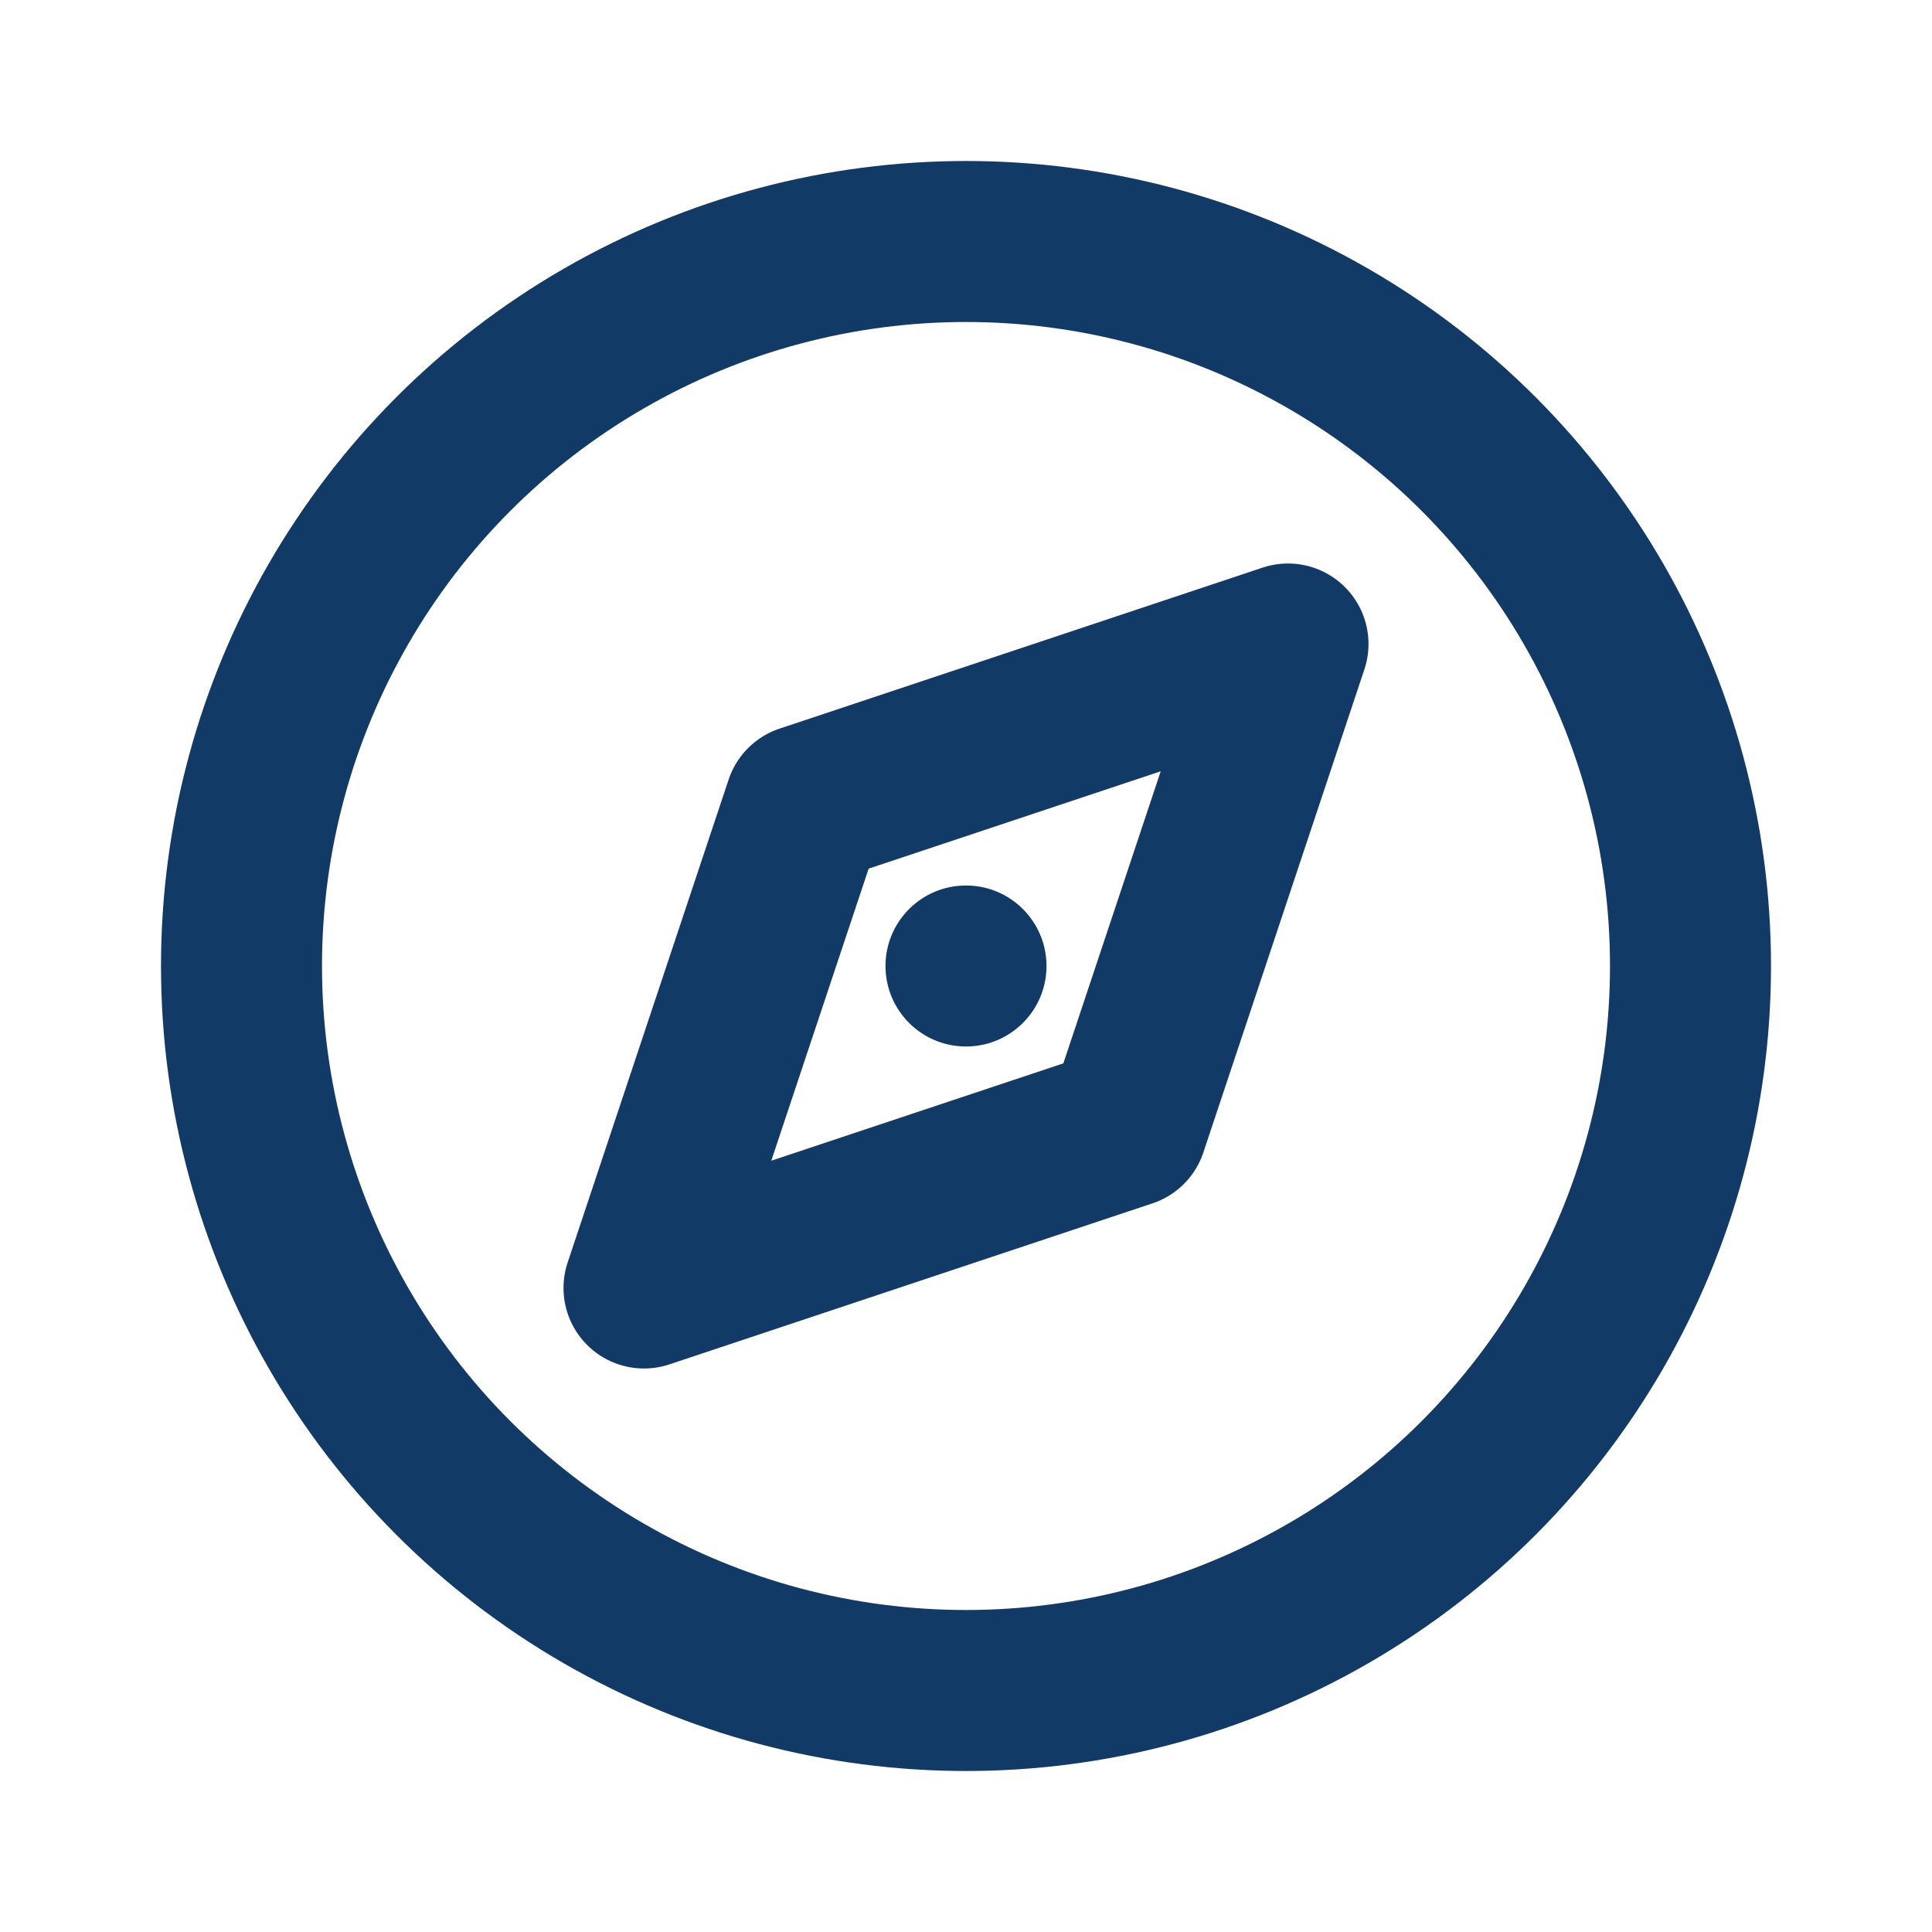
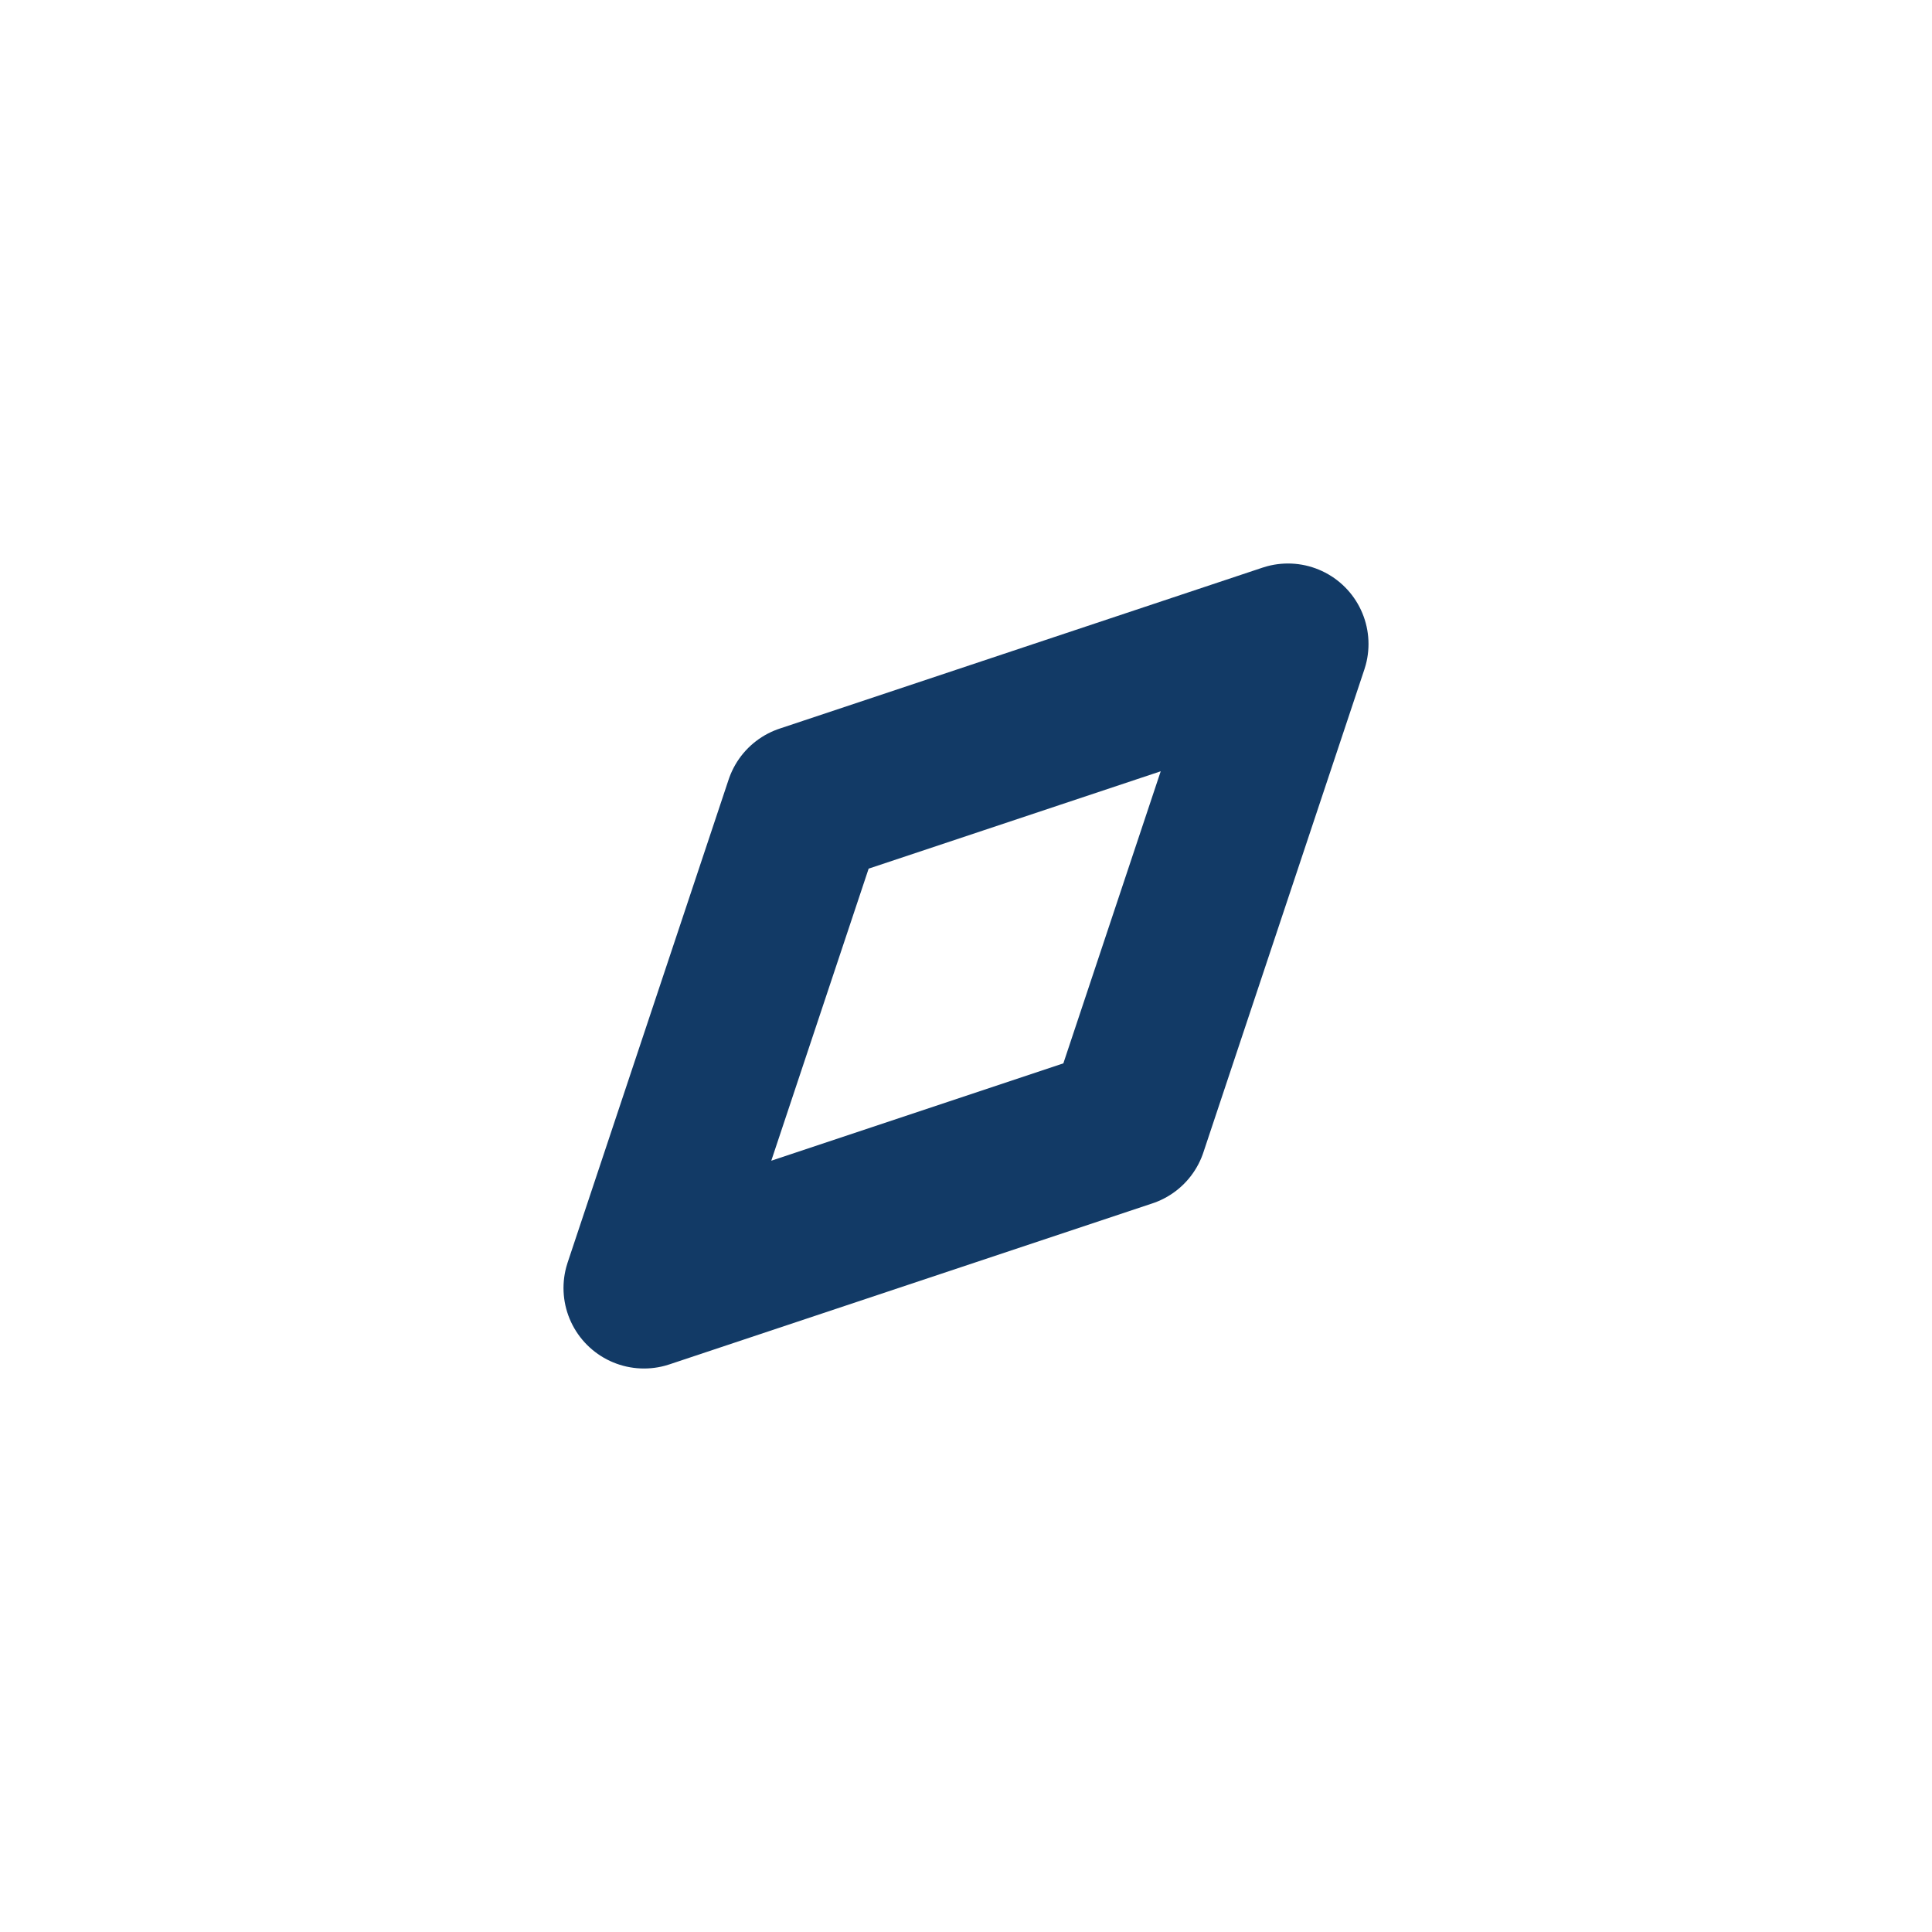
<svg xmlns="http://www.w3.org/2000/svg" width="24" height="24" viewBox="0 0 24 24" fill="none">
-   <circle cx="12" cy="12" r="9" stroke="#123A66" stroke-width="2" />
  <path d="M16 8L14 14L8 16L10 10L16 8Z" stroke="#123A66" stroke-width="2" stroke-linecap="round" stroke-linejoin="round" />
-   <circle cx="12" cy="12" r="1" fill="#123A66" />
</svg>